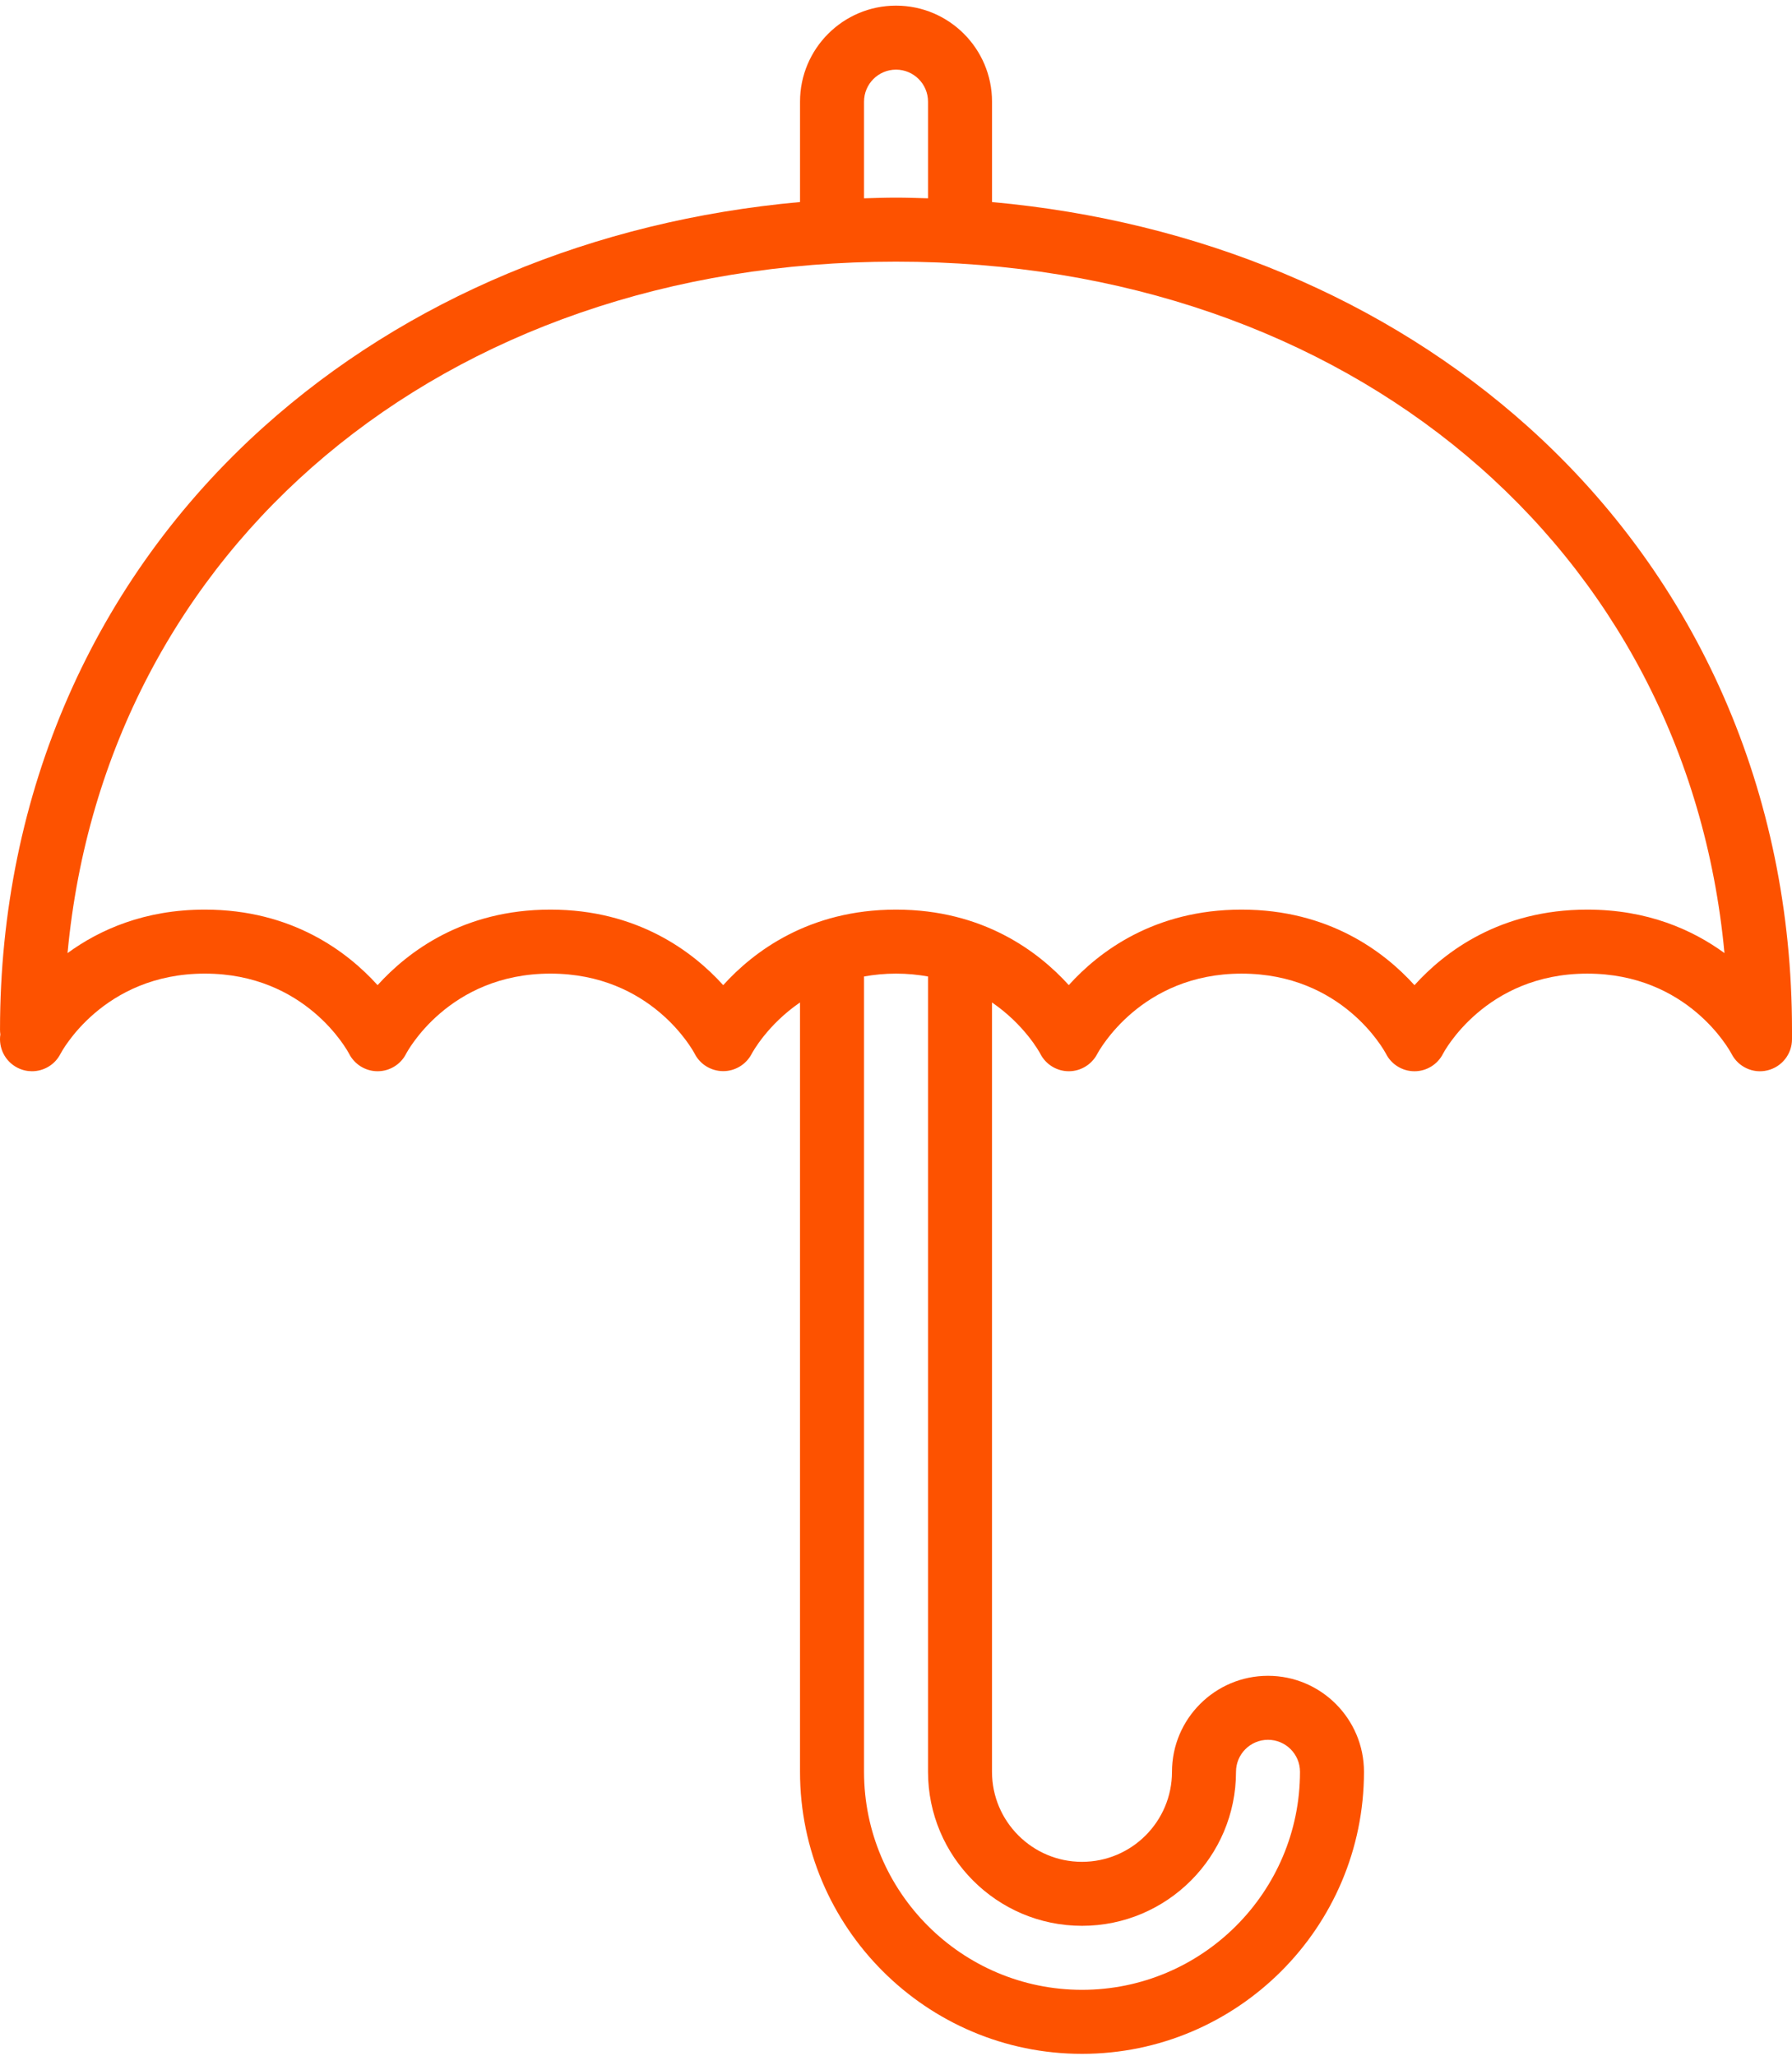
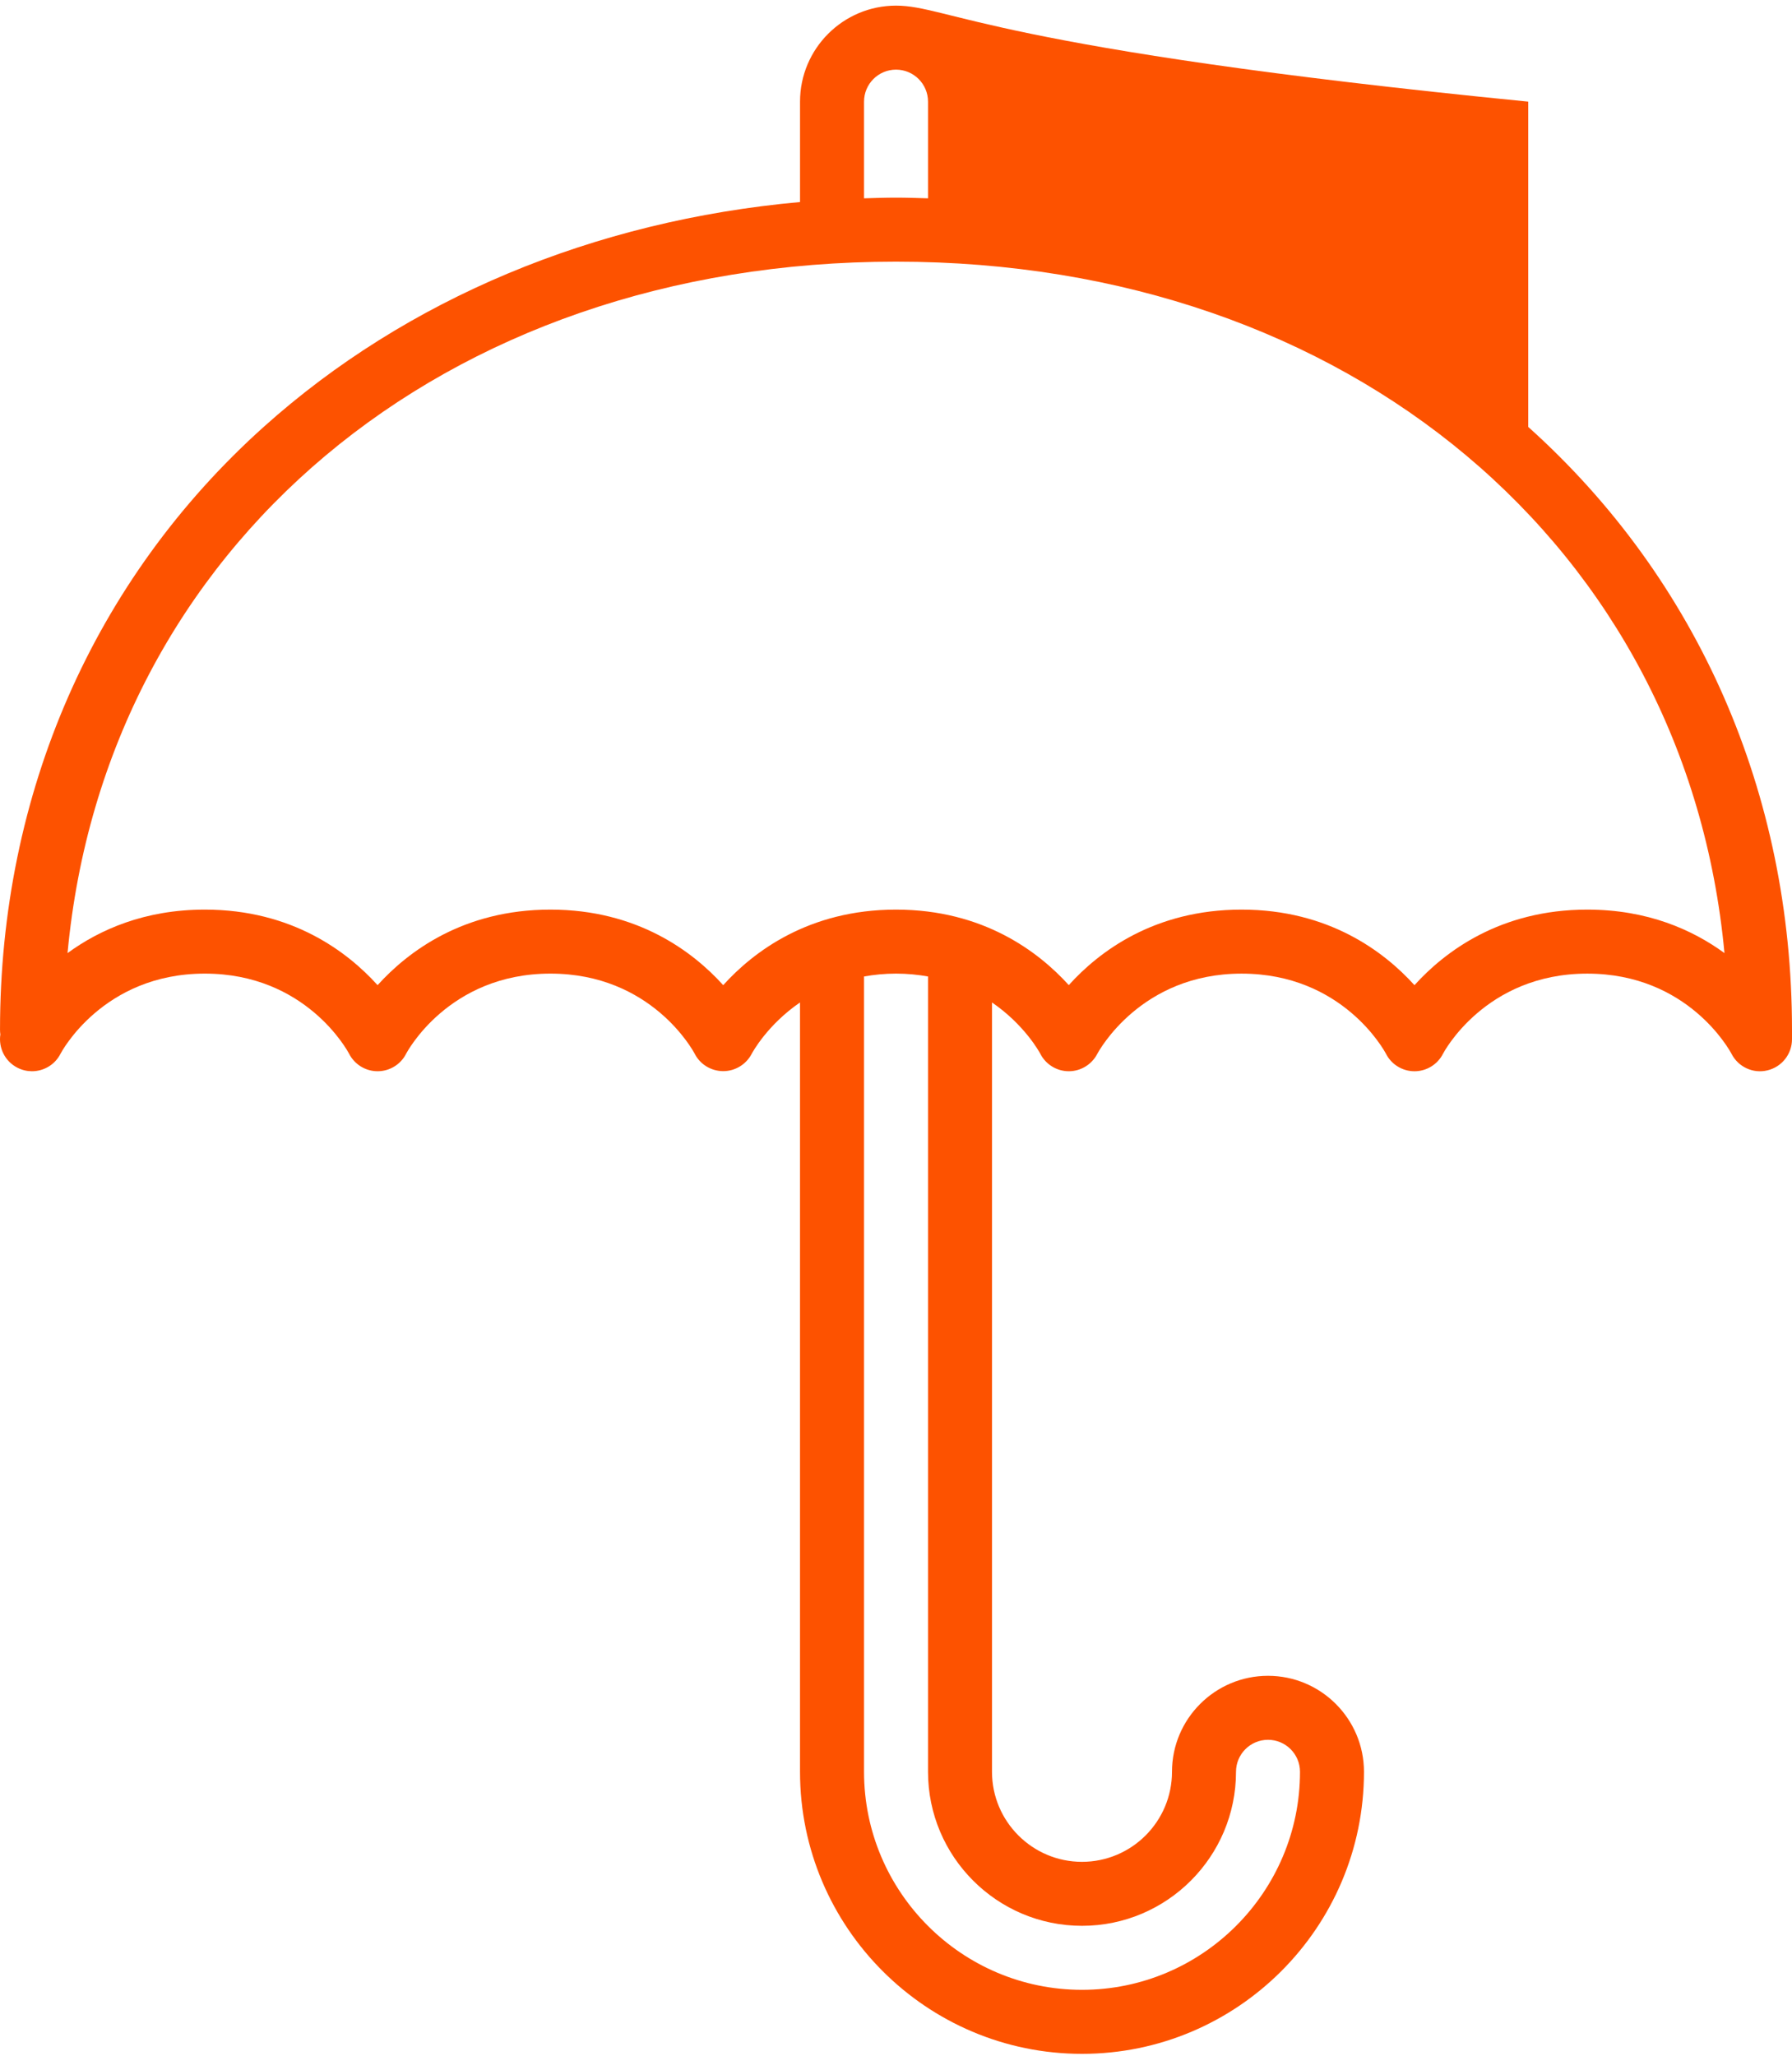
<svg xmlns="http://www.w3.org/2000/svg" width="231" height="265" viewBox="0 0 231 265" fill="none">
-   <path d="M197 55.027C178.601 38.51 154.4 28.439 127.878 26.045V13.101C127.878 6.276 122.328 0.726 115.503 0.726C108.679 0.726 103.129 6.276 103.129 13.101V26.041C76.601 28.433 52.393 38.504 33.99 55.027C12.073 74.703 0.002 102.297 0.002 132.727C0.002 132.935 0.017 133.137 0.046 133.335C-0.212 135.045 0.632 136.798 2.255 137.625C2.855 137.93 3.492 138.075 4.123 138.075C5.624 138.075 7.074 137.252 7.802 135.82C7.854 135.717 13.214 125.491 26.403 125.491C39.416 125.491 44.791 135.42 45.001 135.822C45.707 137.204 47.126 138.075 48.676 138.075C50.227 138.075 51.648 137.204 52.352 135.82C52.403 135.717 57.765 125.491 70.95 125.491C83.968 125.491 89.342 135.422 89.552 135.822C90.252 137.196 91.666 138.052 93.207 138.062C93.215 138.062 93.226 138.062 93.234 138.062C94.766 138.062 96.179 137.2 96.89 135.845C97.02 135.598 98.945 132.077 103.127 129.21V228.374C103.127 248.42 119.432 264.726 139.476 264.726C159.52 264.726 175.825 248.42 175.825 228.374C175.825 221.55 170.276 215.999 163.451 215.999C156.627 215.999 151.077 221.55 151.077 228.374C151.077 234.772 145.874 239.976 139.476 239.976C133.079 239.976 127.875 234.772 127.875 228.374V129.21C132.056 132.077 133.978 135.587 134.102 135.822C134.807 137.204 136.226 138.075 137.777 138.075C139.305 138.075 140.714 137.221 141.429 135.87C141.652 135.447 147.068 125.493 160.048 125.493C173.066 125.493 178.453 135.426 178.663 135.827C179.369 137.208 180.785 138.077 182.336 138.077C183.887 138.077 185.308 137.204 186.012 135.822C186.063 135.719 191.419 125.493 204.608 125.493C217.615 125.493 222.99 135.424 223.2 135.824C224.066 137.52 225.984 138.417 227.838 137.961C229.692 137.516 231 135.857 231 133.952V132.725C230.996 102.297 218.919 74.703 197 55.027ZM111.379 13.101C111.379 10.826 113.229 8.976 115.503 8.976C117.778 8.976 119.628 10.826 119.628 13.101V25.562C118.252 25.521 116.879 25.475 115.493 25.475C114.115 25.475 112.746 25.521 111.379 25.562V13.101ZM139.478 248.224C150.425 248.224 159.329 239.32 159.329 228.372C159.329 226.097 161.179 224.247 163.453 224.247C165.728 224.247 167.578 226.097 167.578 228.372C167.578 243.868 154.973 256.474 139.478 256.474C123.984 256.474 111.379 243.868 111.379 228.372V125.861C112.661 125.634 114.027 125.491 115.501 125.491C116.978 125.491 118.343 125.634 119.628 125.861V228.372C119.628 239.32 128.531 248.224 139.478 248.224ZM204.61 117.241C193.362 117.241 186.22 122.684 182.334 126.981C178.445 122.684 171.294 117.241 160.048 117.241C148.794 117.241 141.66 122.668 137.773 126.974C133.883 122.678 126.739 117.241 115.499 117.241C104.253 117.241 97.111 122.682 93.226 126.978C89.338 122.682 82.194 117.241 70.948 117.241C59.704 117.241 52.56 122.682 48.674 126.978C44.787 122.682 37.643 117.241 26.401 117.241C18.642 117.241 12.837 119.83 8.706 122.847C13.573 70.642 56.98 33.725 115.493 33.725C174.004 33.725 217.417 70.64 222.295 122.845C218.164 119.832 212.362 117.241 204.61 117.241Z" fill="#FD5200" />
+   <path d="M197 55.027V13.101C127.878 6.276 122.328 0.726 115.503 0.726C108.679 0.726 103.129 6.276 103.129 13.101V26.041C76.601 28.433 52.393 38.504 33.99 55.027C12.073 74.703 0.002 102.297 0.002 132.727C0.002 132.935 0.017 133.137 0.046 133.335C-0.212 135.045 0.632 136.798 2.255 137.625C2.855 137.93 3.492 138.075 4.123 138.075C5.624 138.075 7.074 137.252 7.802 135.82C7.854 135.717 13.214 125.491 26.403 125.491C39.416 125.491 44.791 135.42 45.001 135.822C45.707 137.204 47.126 138.075 48.676 138.075C50.227 138.075 51.648 137.204 52.352 135.82C52.403 135.717 57.765 125.491 70.95 125.491C83.968 125.491 89.342 135.422 89.552 135.822C90.252 137.196 91.666 138.052 93.207 138.062C93.215 138.062 93.226 138.062 93.234 138.062C94.766 138.062 96.179 137.2 96.89 135.845C97.02 135.598 98.945 132.077 103.127 129.21V228.374C103.127 248.42 119.432 264.726 139.476 264.726C159.52 264.726 175.825 248.42 175.825 228.374C175.825 221.55 170.276 215.999 163.451 215.999C156.627 215.999 151.077 221.55 151.077 228.374C151.077 234.772 145.874 239.976 139.476 239.976C133.079 239.976 127.875 234.772 127.875 228.374V129.21C132.056 132.077 133.978 135.587 134.102 135.822C134.807 137.204 136.226 138.075 137.777 138.075C139.305 138.075 140.714 137.221 141.429 135.87C141.652 135.447 147.068 125.493 160.048 125.493C173.066 125.493 178.453 135.426 178.663 135.827C179.369 137.208 180.785 138.077 182.336 138.077C183.887 138.077 185.308 137.204 186.012 135.822C186.063 135.719 191.419 125.493 204.608 125.493C217.615 125.493 222.99 135.424 223.2 135.824C224.066 137.52 225.984 138.417 227.838 137.961C229.692 137.516 231 135.857 231 133.952V132.725C230.996 102.297 218.919 74.703 197 55.027ZM111.379 13.101C111.379 10.826 113.229 8.976 115.503 8.976C117.778 8.976 119.628 10.826 119.628 13.101V25.562C118.252 25.521 116.879 25.475 115.493 25.475C114.115 25.475 112.746 25.521 111.379 25.562V13.101ZM139.478 248.224C150.425 248.224 159.329 239.32 159.329 228.372C159.329 226.097 161.179 224.247 163.453 224.247C165.728 224.247 167.578 226.097 167.578 228.372C167.578 243.868 154.973 256.474 139.478 256.474C123.984 256.474 111.379 243.868 111.379 228.372V125.861C112.661 125.634 114.027 125.491 115.501 125.491C116.978 125.491 118.343 125.634 119.628 125.861V228.372C119.628 239.32 128.531 248.224 139.478 248.224ZM204.61 117.241C193.362 117.241 186.22 122.684 182.334 126.981C178.445 122.684 171.294 117.241 160.048 117.241C148.794 117.241 141.66 122.668 137.773 126.974C133.883 122.678 126.739 117.241 115.499 117.241C104.253 117.241 97.111 122.682 93.226 126.978C89.338 122.682 82.194 117.241 70.948 117.241C59.704 117.241 52.56 122.682 48.674 126.978C44.787 122.682 37.643 117.241 26.401 117.241C18.642 117.241 12.837 119.83 8.706 122.847C13.573 70.642 56.98 33.725 115.493 33.725C174.004 33.725 217.417 70.64 222.295 122.845C218.164 119.832 212.362 117.241 204.61 117.241Z" fill="#FD5200" />
</svg>